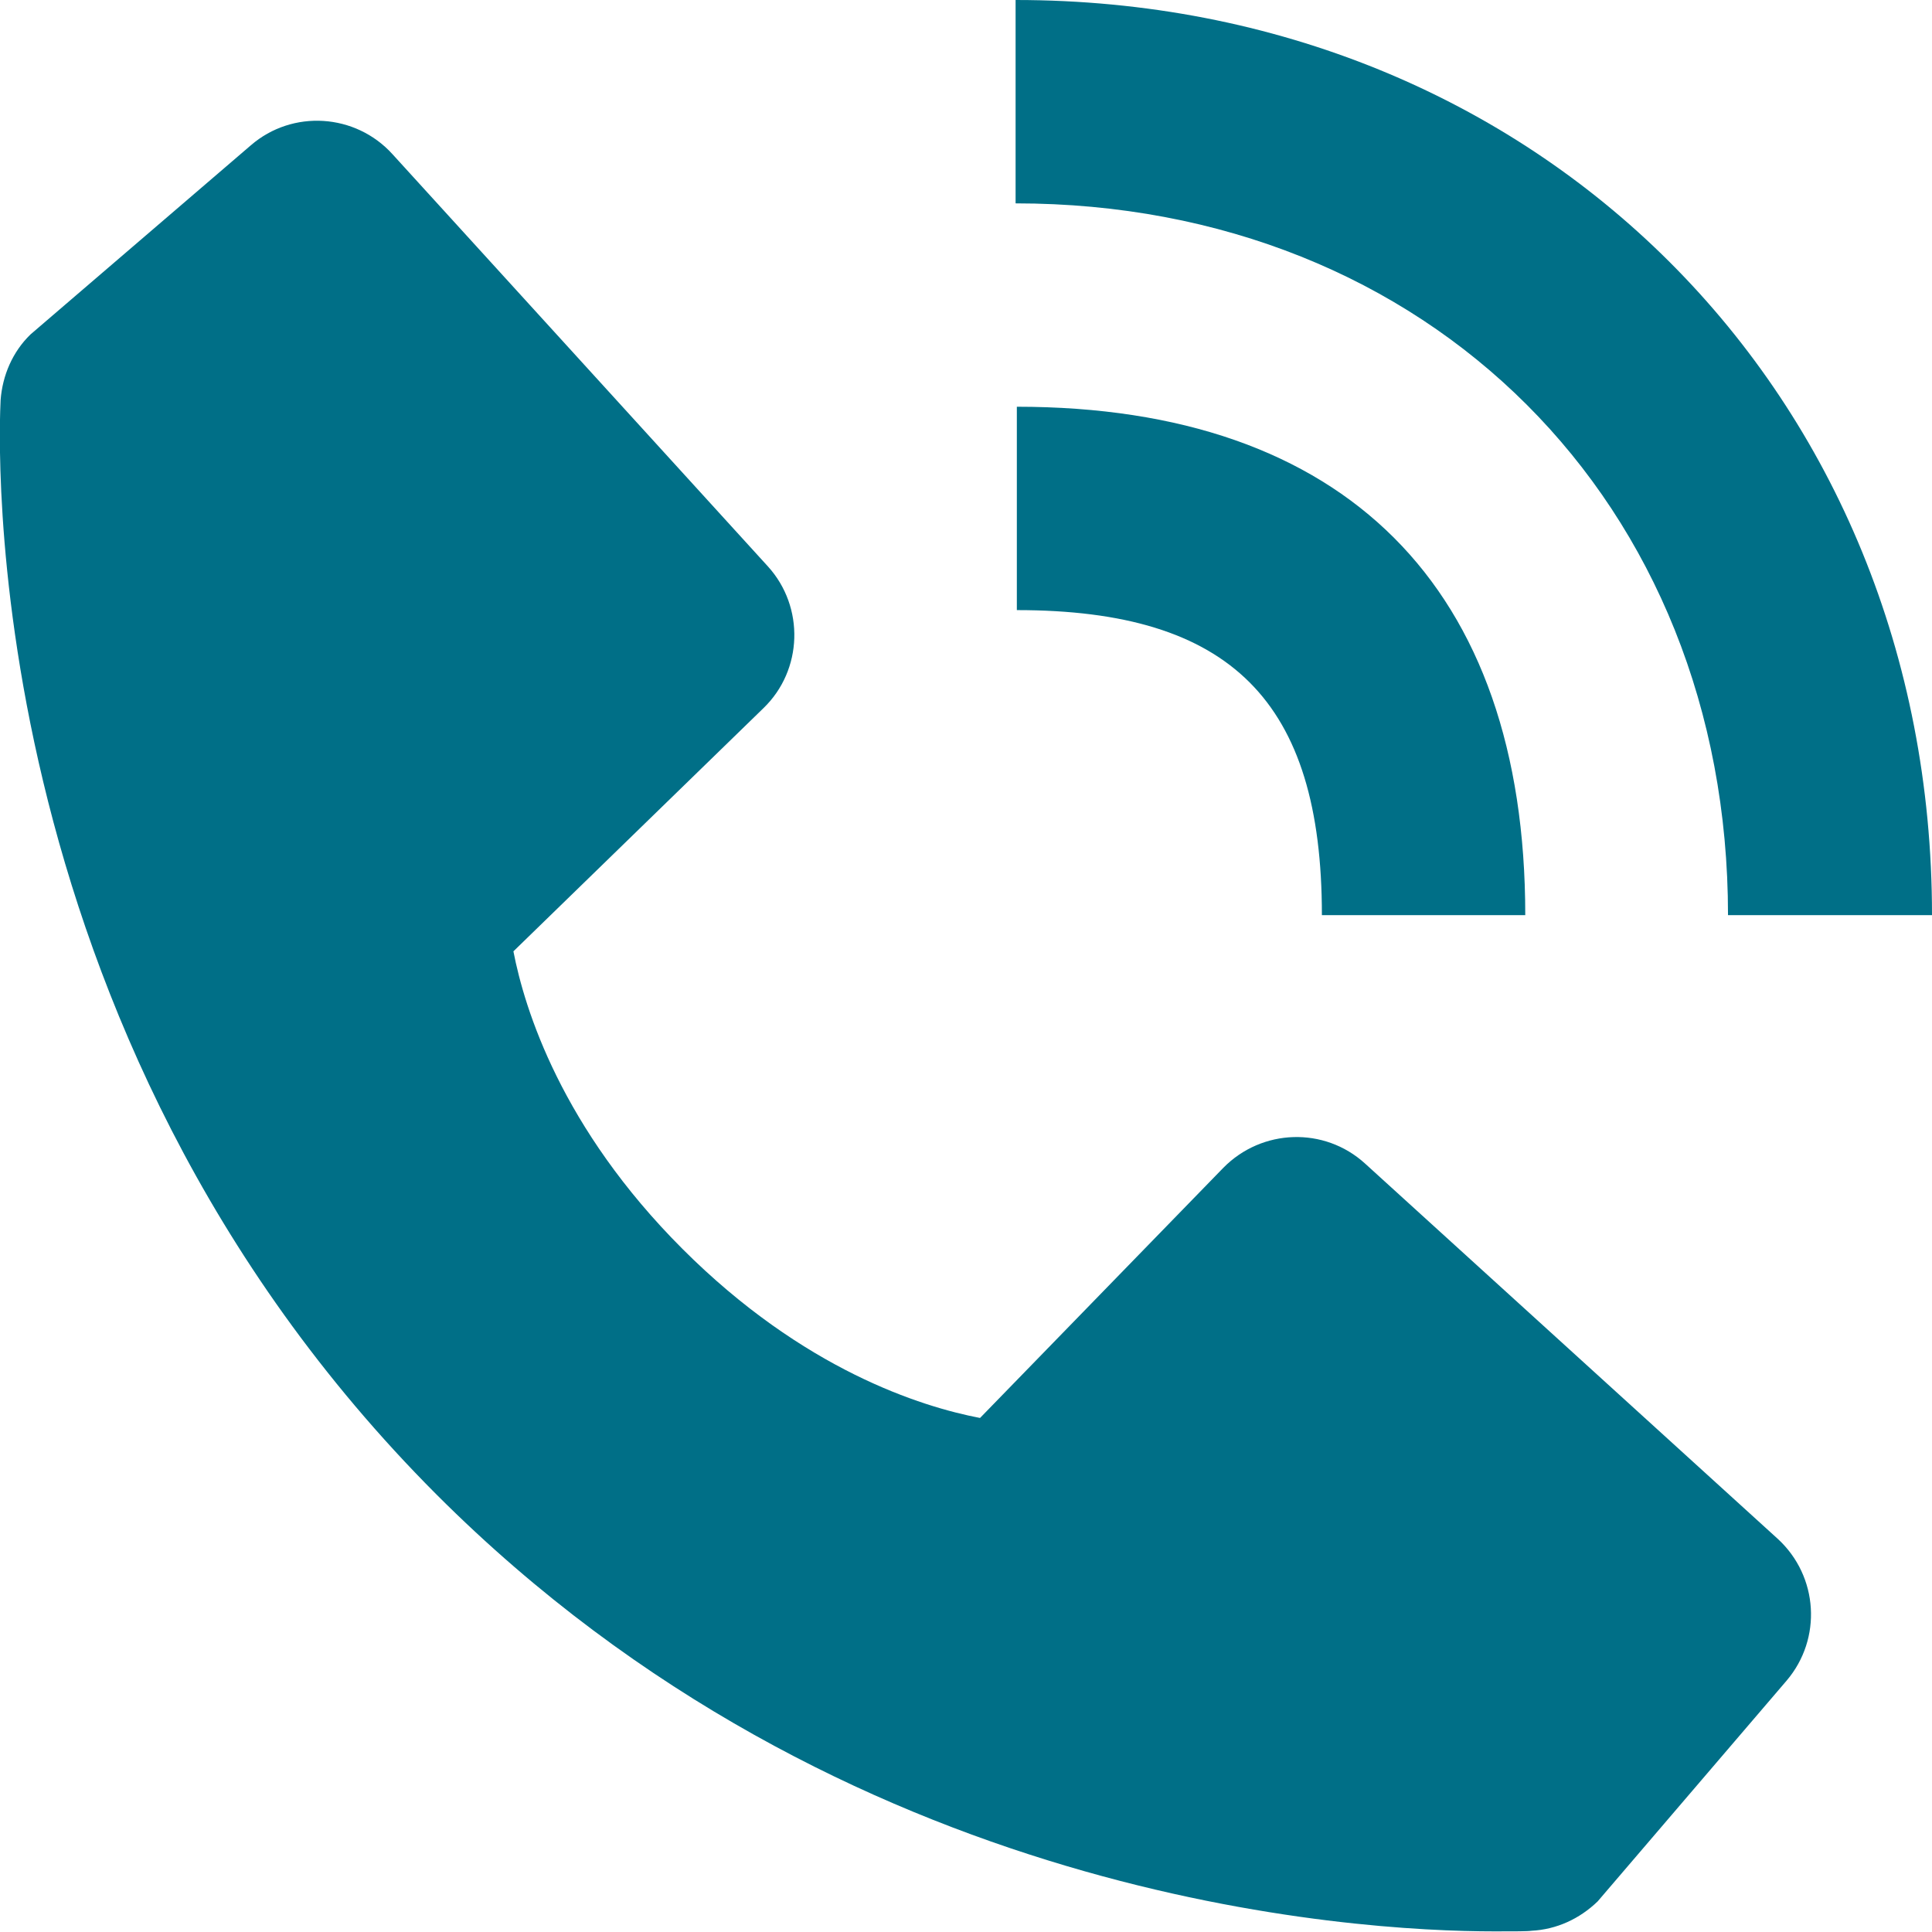
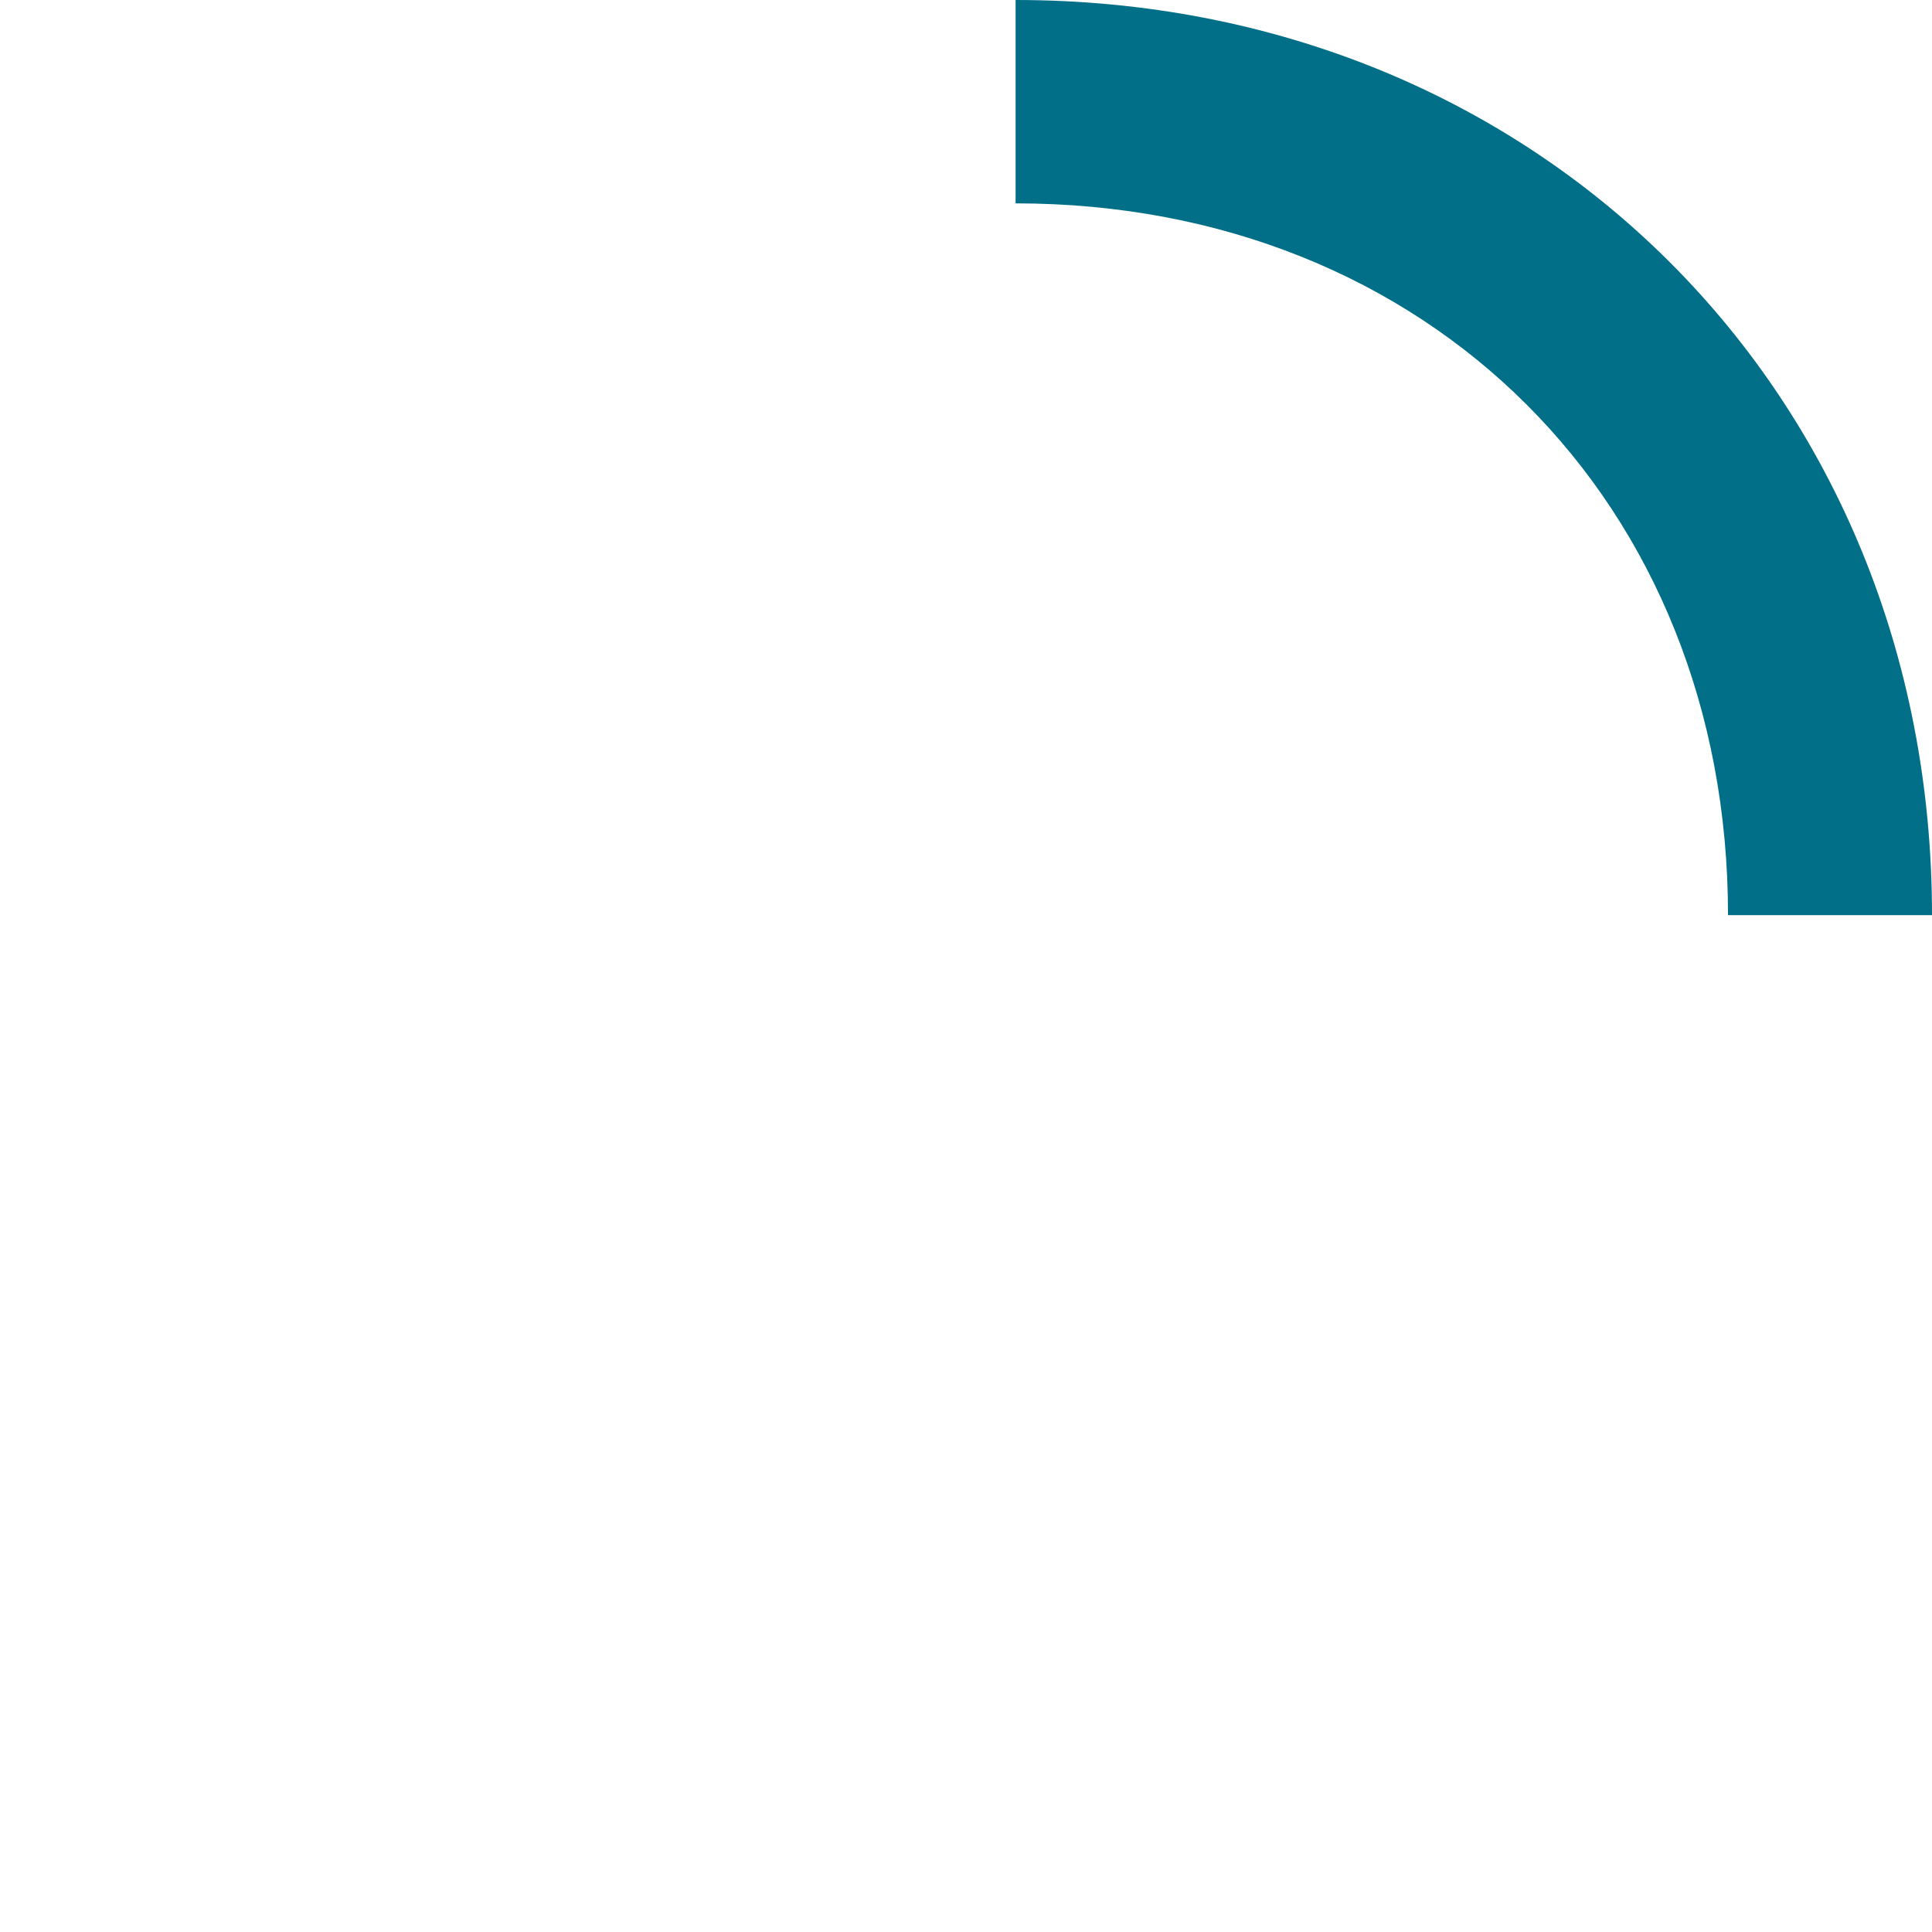
<svg xmlns="http://www.w3.org/2000/svg" id="_レイヤー_2" viewBox="0 0 30.97 30.97">
  <defs>
    <style>.cls-1{fill:#006f87;}</style>
  </defs>
  <g id="_わく">
    <g>
      <path class="cls-1" d="M27.71,14.67h3.26C30.97,6.31,24.65,0,16.28,0V3.26c6.62,0,11.42,4.8,11.42,11.41Z" />
-       <path class="cls-1" d="M16.3,9.78c3.43,0,4.89,1.46,4.89,4.89h3.26c0-5.26-2.89-8.15-8.15-8.15v3.26Zm5.58,8.87c-.65-.59-1.65-.56-2.27,.07l-3.9,4.01c-.94-.18-2.83-.77-4.77-2.71-1.94-1.94-2.53-3.84-2.71-4.77l4.01-3.9c.63-.61,.66-1.62,.07-2.27L6.29,2.47c-.59-.65-1.6-.72-2.27-.14L.49,5.36C.2,5.64,.04,6.02,.01,6.41c-.02,.41-.49,10.06,6.99,17.55,6.53,6.53,14.71,7,16.96,7,.33,0,.53,0,.59-.01,.4-.02,.77-.19,1.06-.47l3.03-3.54c.57-.67,.51-1.67-.14-2.27l-6.62-6.02Z" />
    </g>
  </g>
</svg>